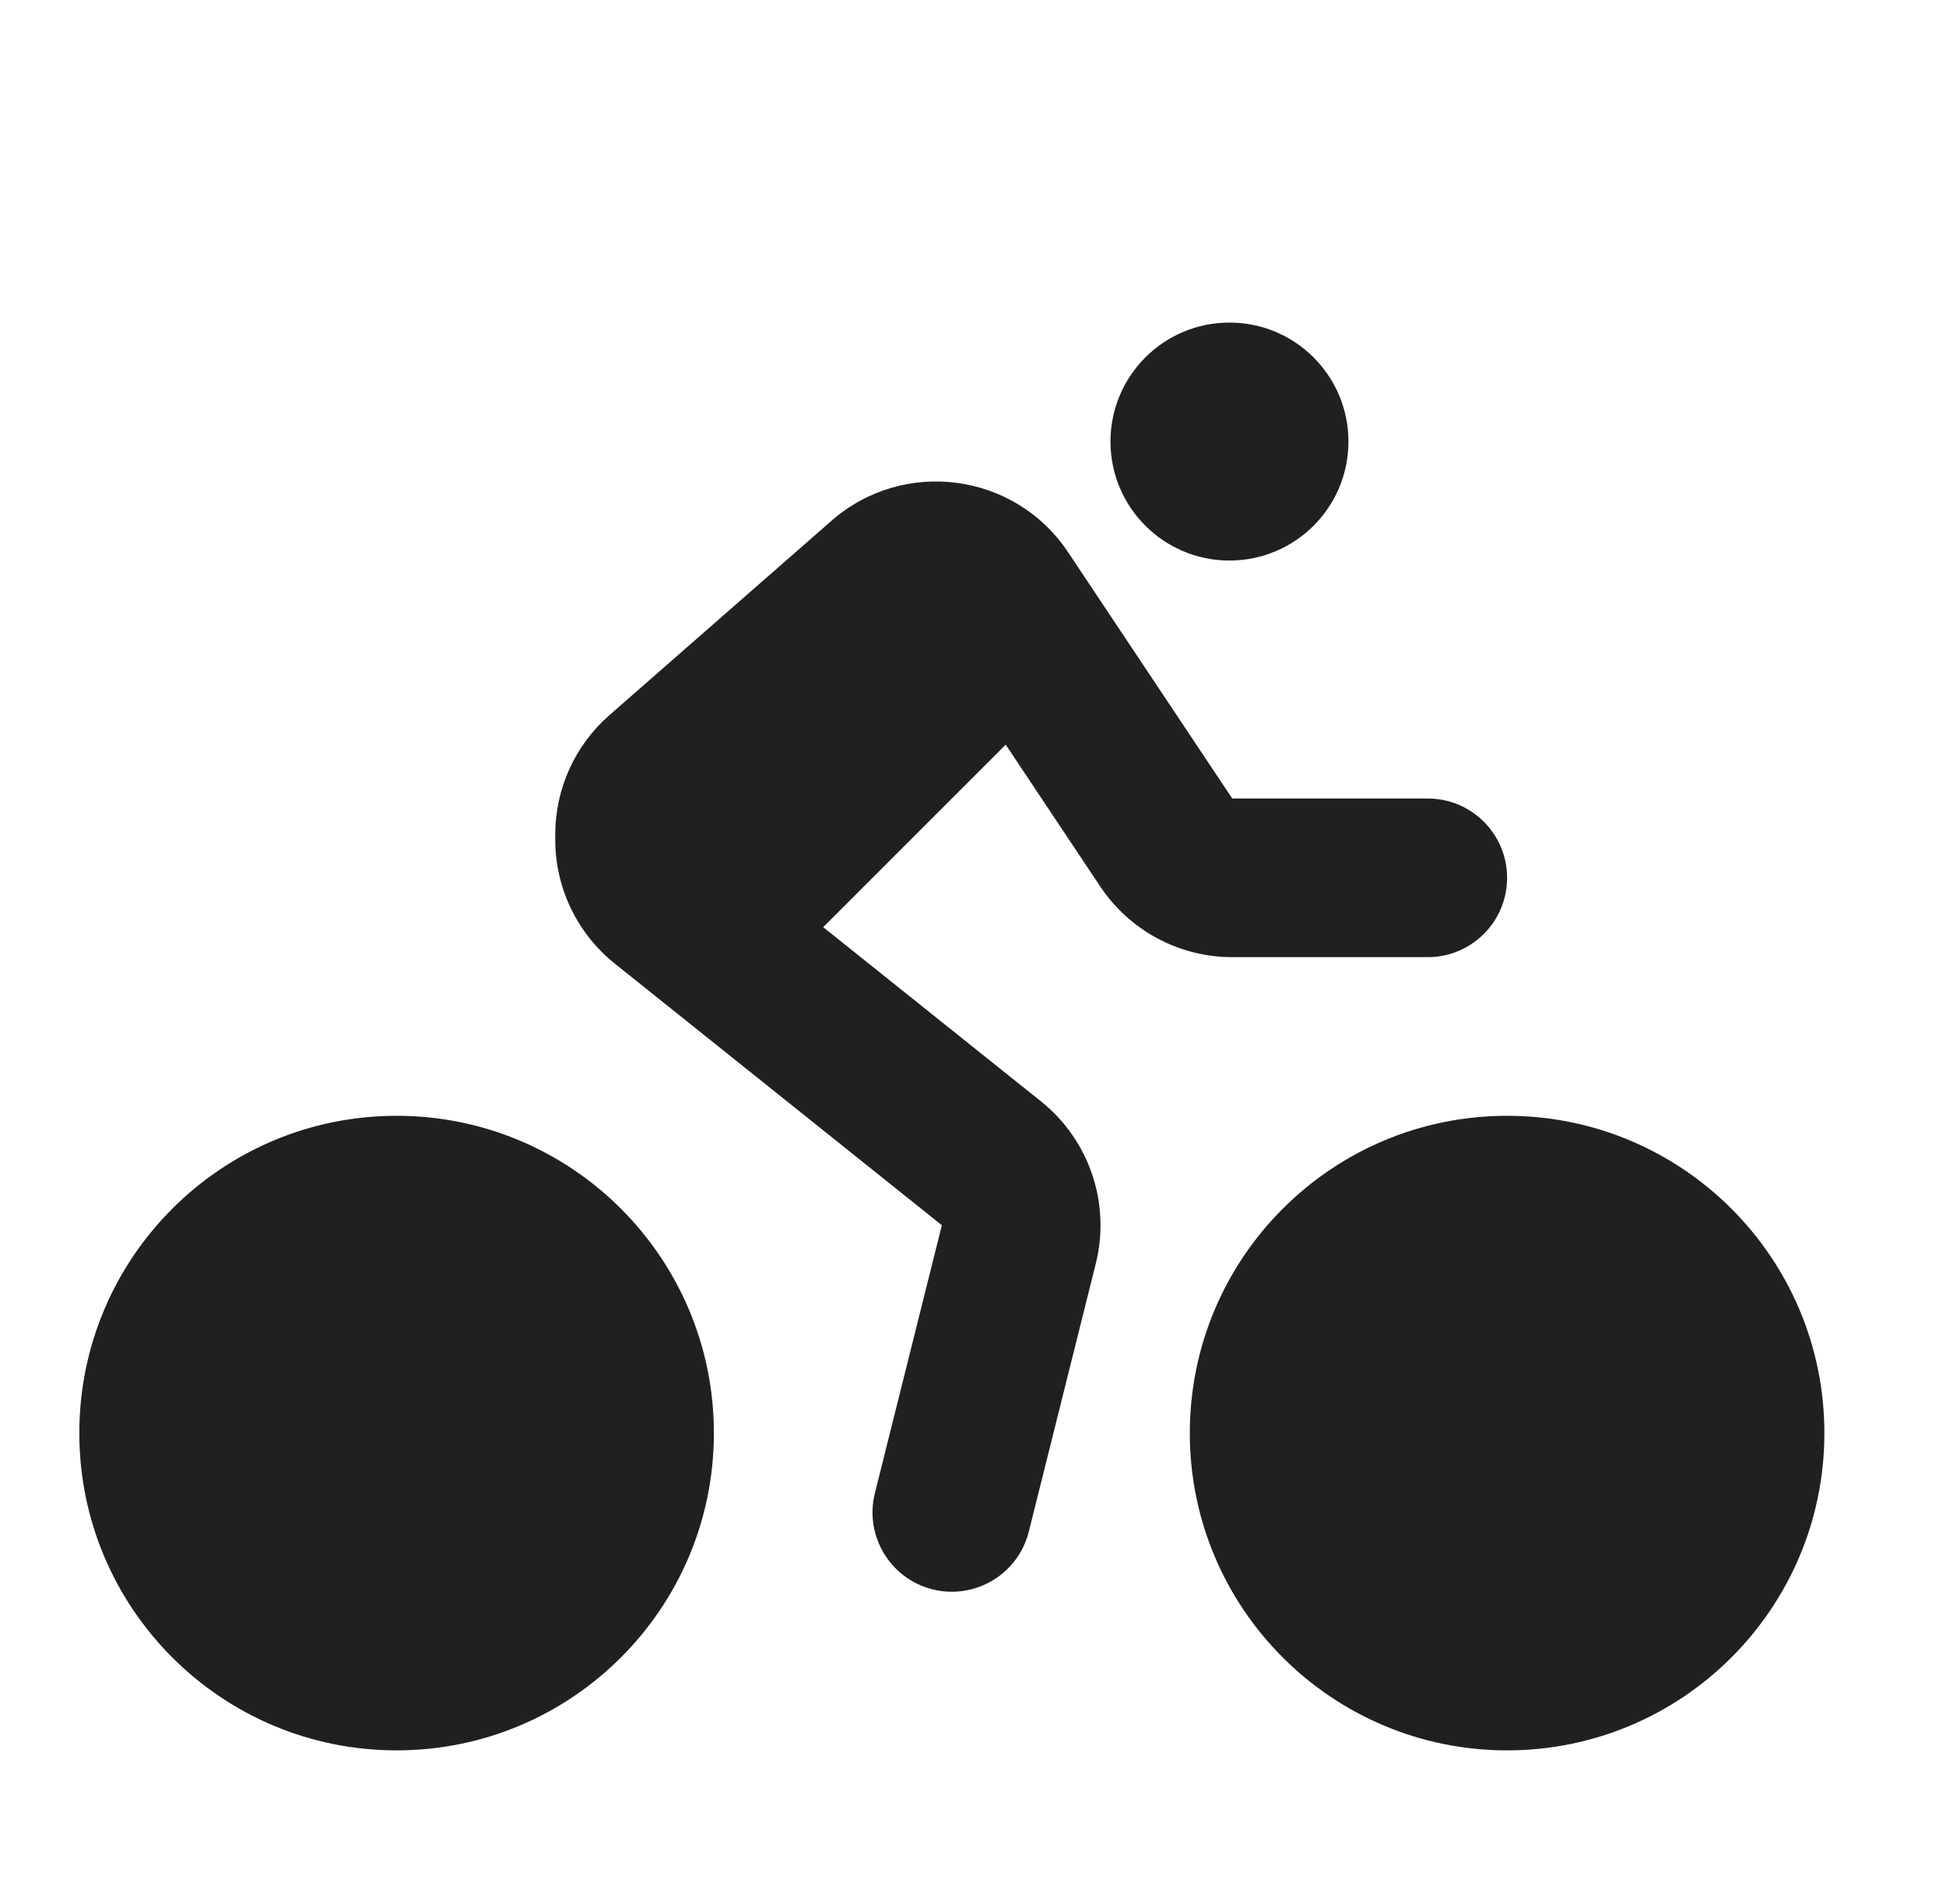
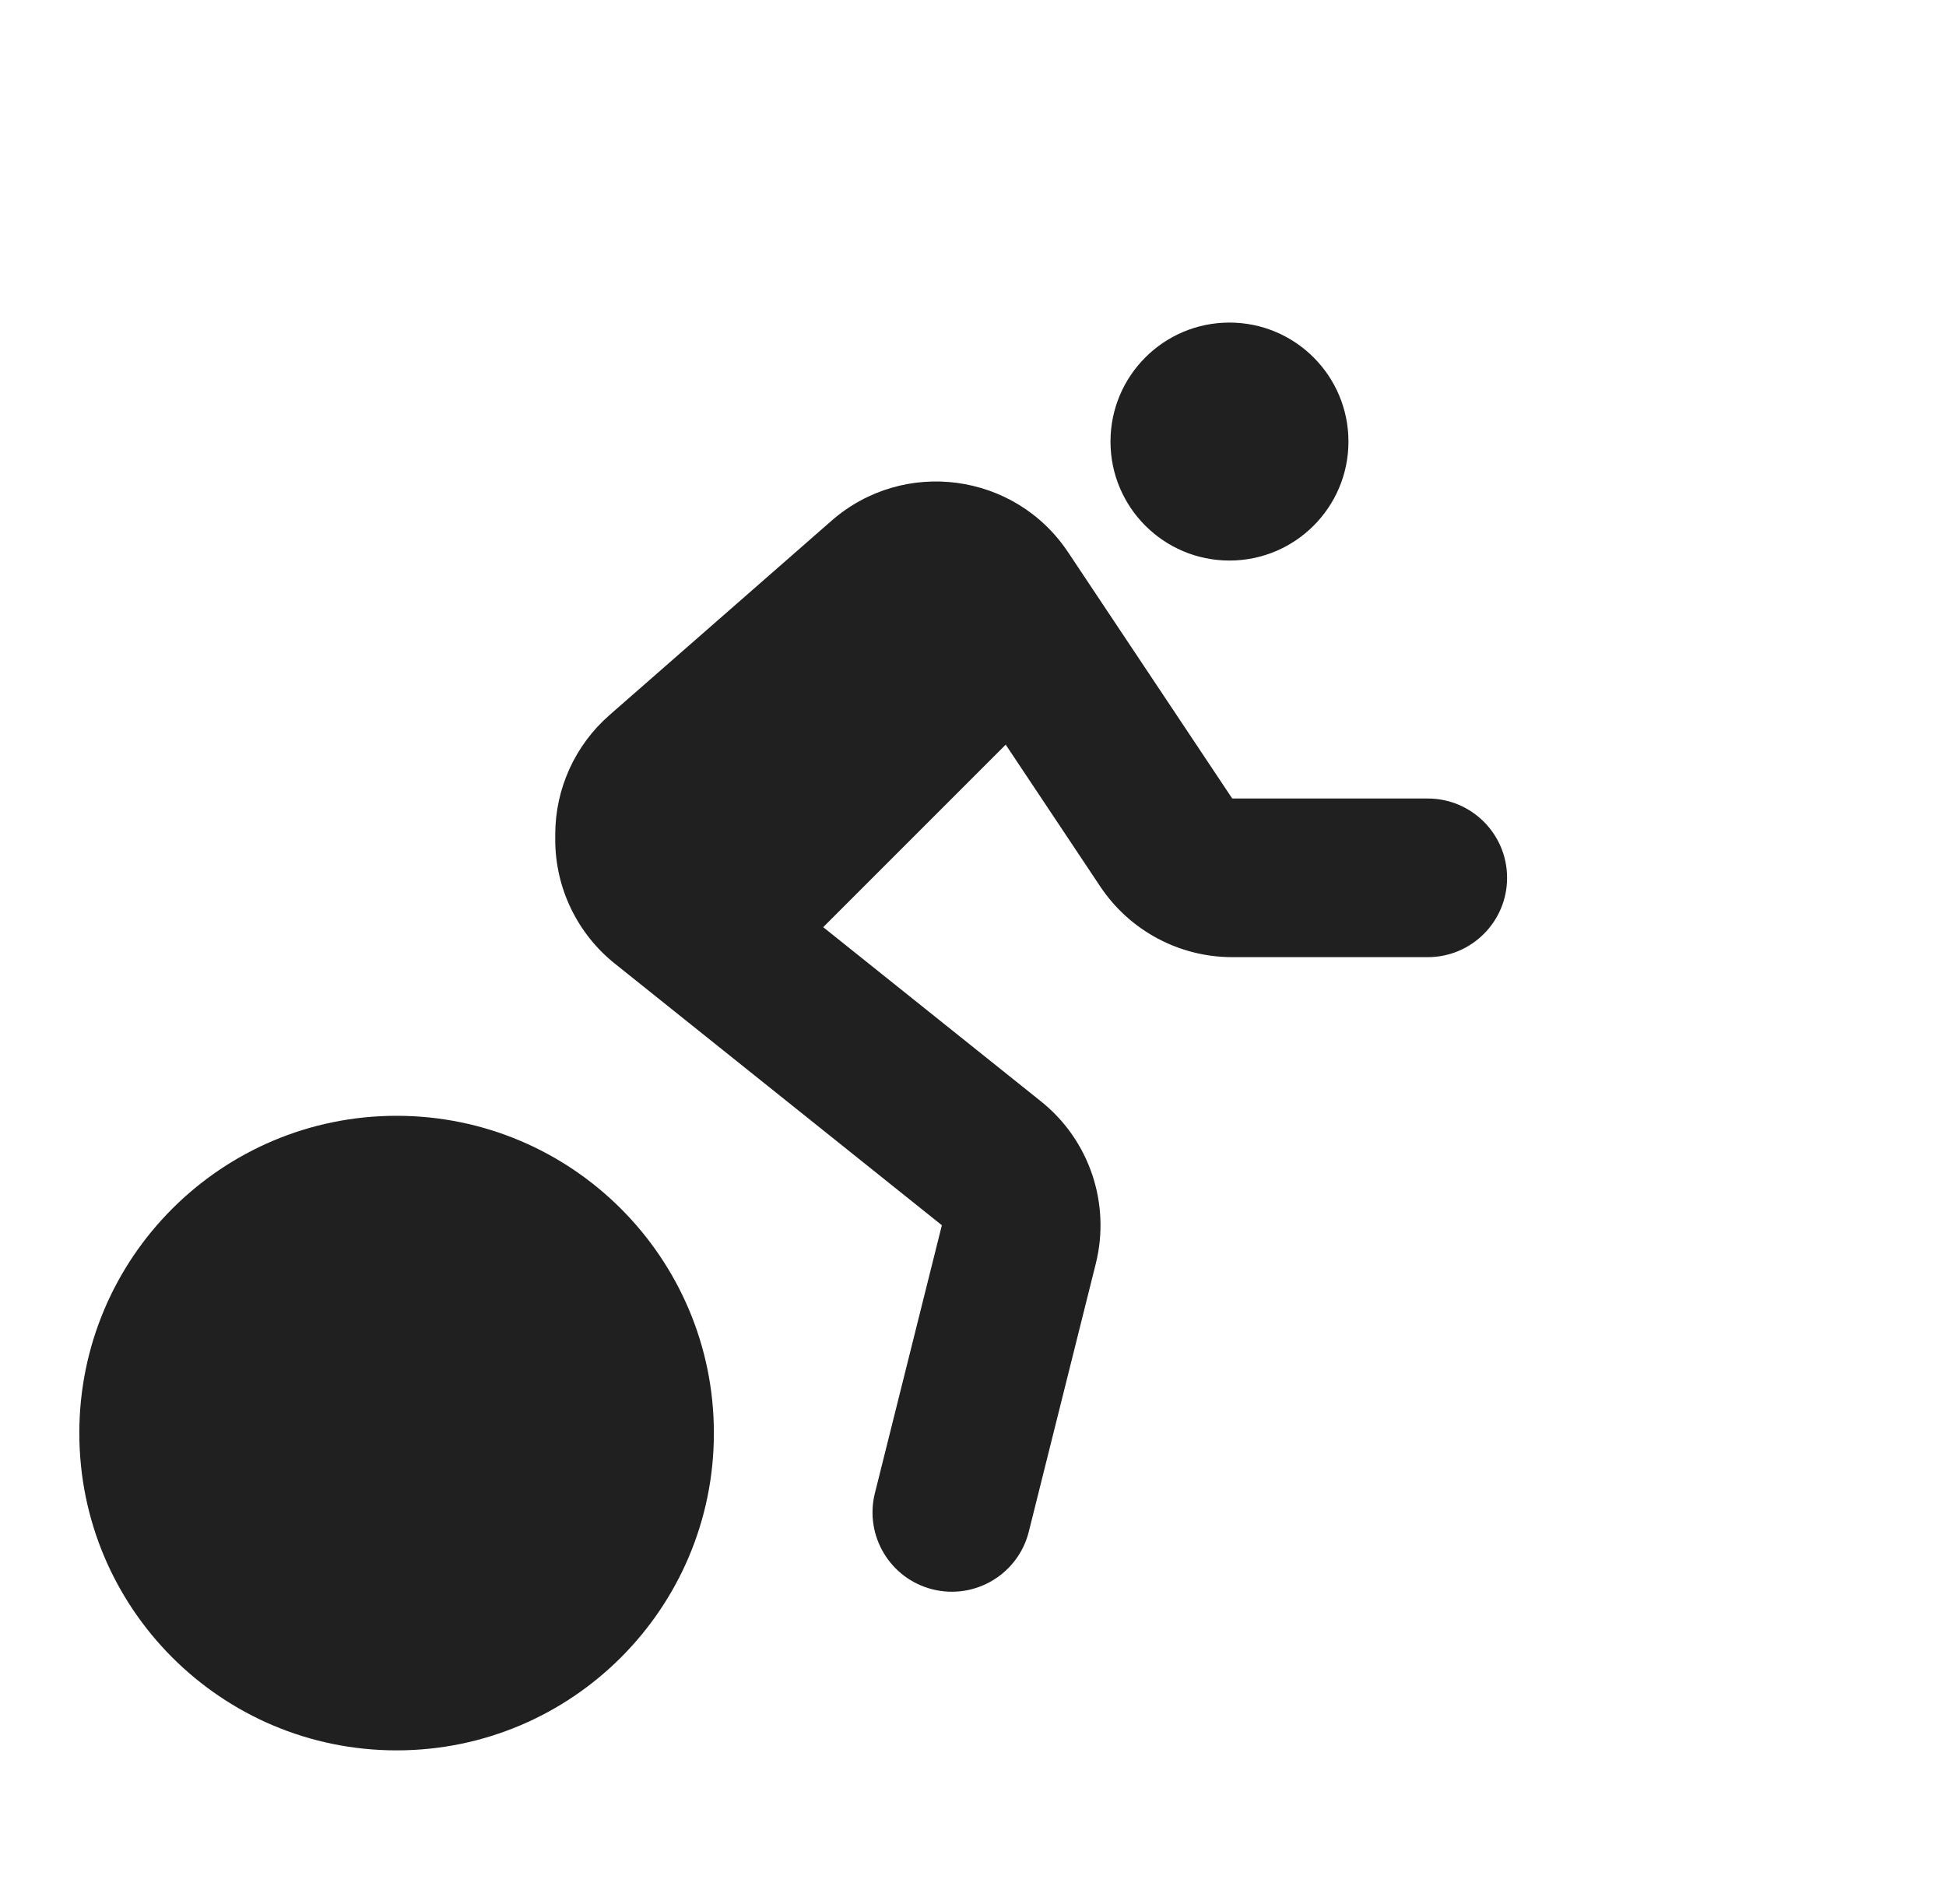
<svg xmlns="http://www.w3.org/2000/svg" width="46" height="45" viewBox="0 0 46 45" fill="none">
  <g clip-path="url(#clip0_5349_12928)">
    <path d="M29.062 13.25C30.616 13.25 31.875 11.991 31.875 10.438C31.875 8.884 30.616 7.625 29.062 7.625C27.509 7.625 26.25 8.884 26.25 10.438C26.25 11.991 27.509 13.25 29.062 13.25Z" fill="#202020" />
    <path d="M19.656 12.309C21.361 10.818 23.989 11.166 25.246 13.051L29.128 18.875H33.75C34.785 18.875 35.625 19.715 35.625 20.75C35.625 21.785 34.785 22.625 33.75 22.625H29.128C27.875 22.625 26.704 21.998 26.008 20.955L23.773 17.602L19.459 21.916L24.607 26.034C25.752 26.95 26.258 28.45 25.902 29.872L24.319 36.205C24.068 37.209 23.05 37.82 22.045 37.569C21.041 37.318 20.43 36.3 20.681 35.295L22.264 28.962L14.532 22.777C13.643 22.065 13.125 20.988 13.125 19.849V19.726C13.125 18.645 13.592 17.616 14.406 16.904L19.656 12.309Z" fill="#202020" />
-     <path d="M35.625 41.375C39.767 41.375 43.125 38.017 43.125 33.875C43.125 29.733 39.767 26.375 35.625 26.375C31.483 26.375 28.125 29.733 28.125 33.875C28.125 38.017 31.483 41.375 35.625 41.375Z" fill="#202020" />
    <path d="M16.875 33.875C16.875 38.017 13.517 41.375 9.375 41.375C5.233 41.375 1.875 38.017 1.875 33.875C1.875 29.733 5.233 26.375 9.375 26.375C13.517 26.375 16.875 29.733 16.875 33.875Z" fill="#202020" />
  </g>
  <defs>
    <clipPath id="clip0_5349_12928">
      <rect width="45" height="45" fill="white" transform="translate(0.5)" />
    </clipPath>
  </defs>
</svg>